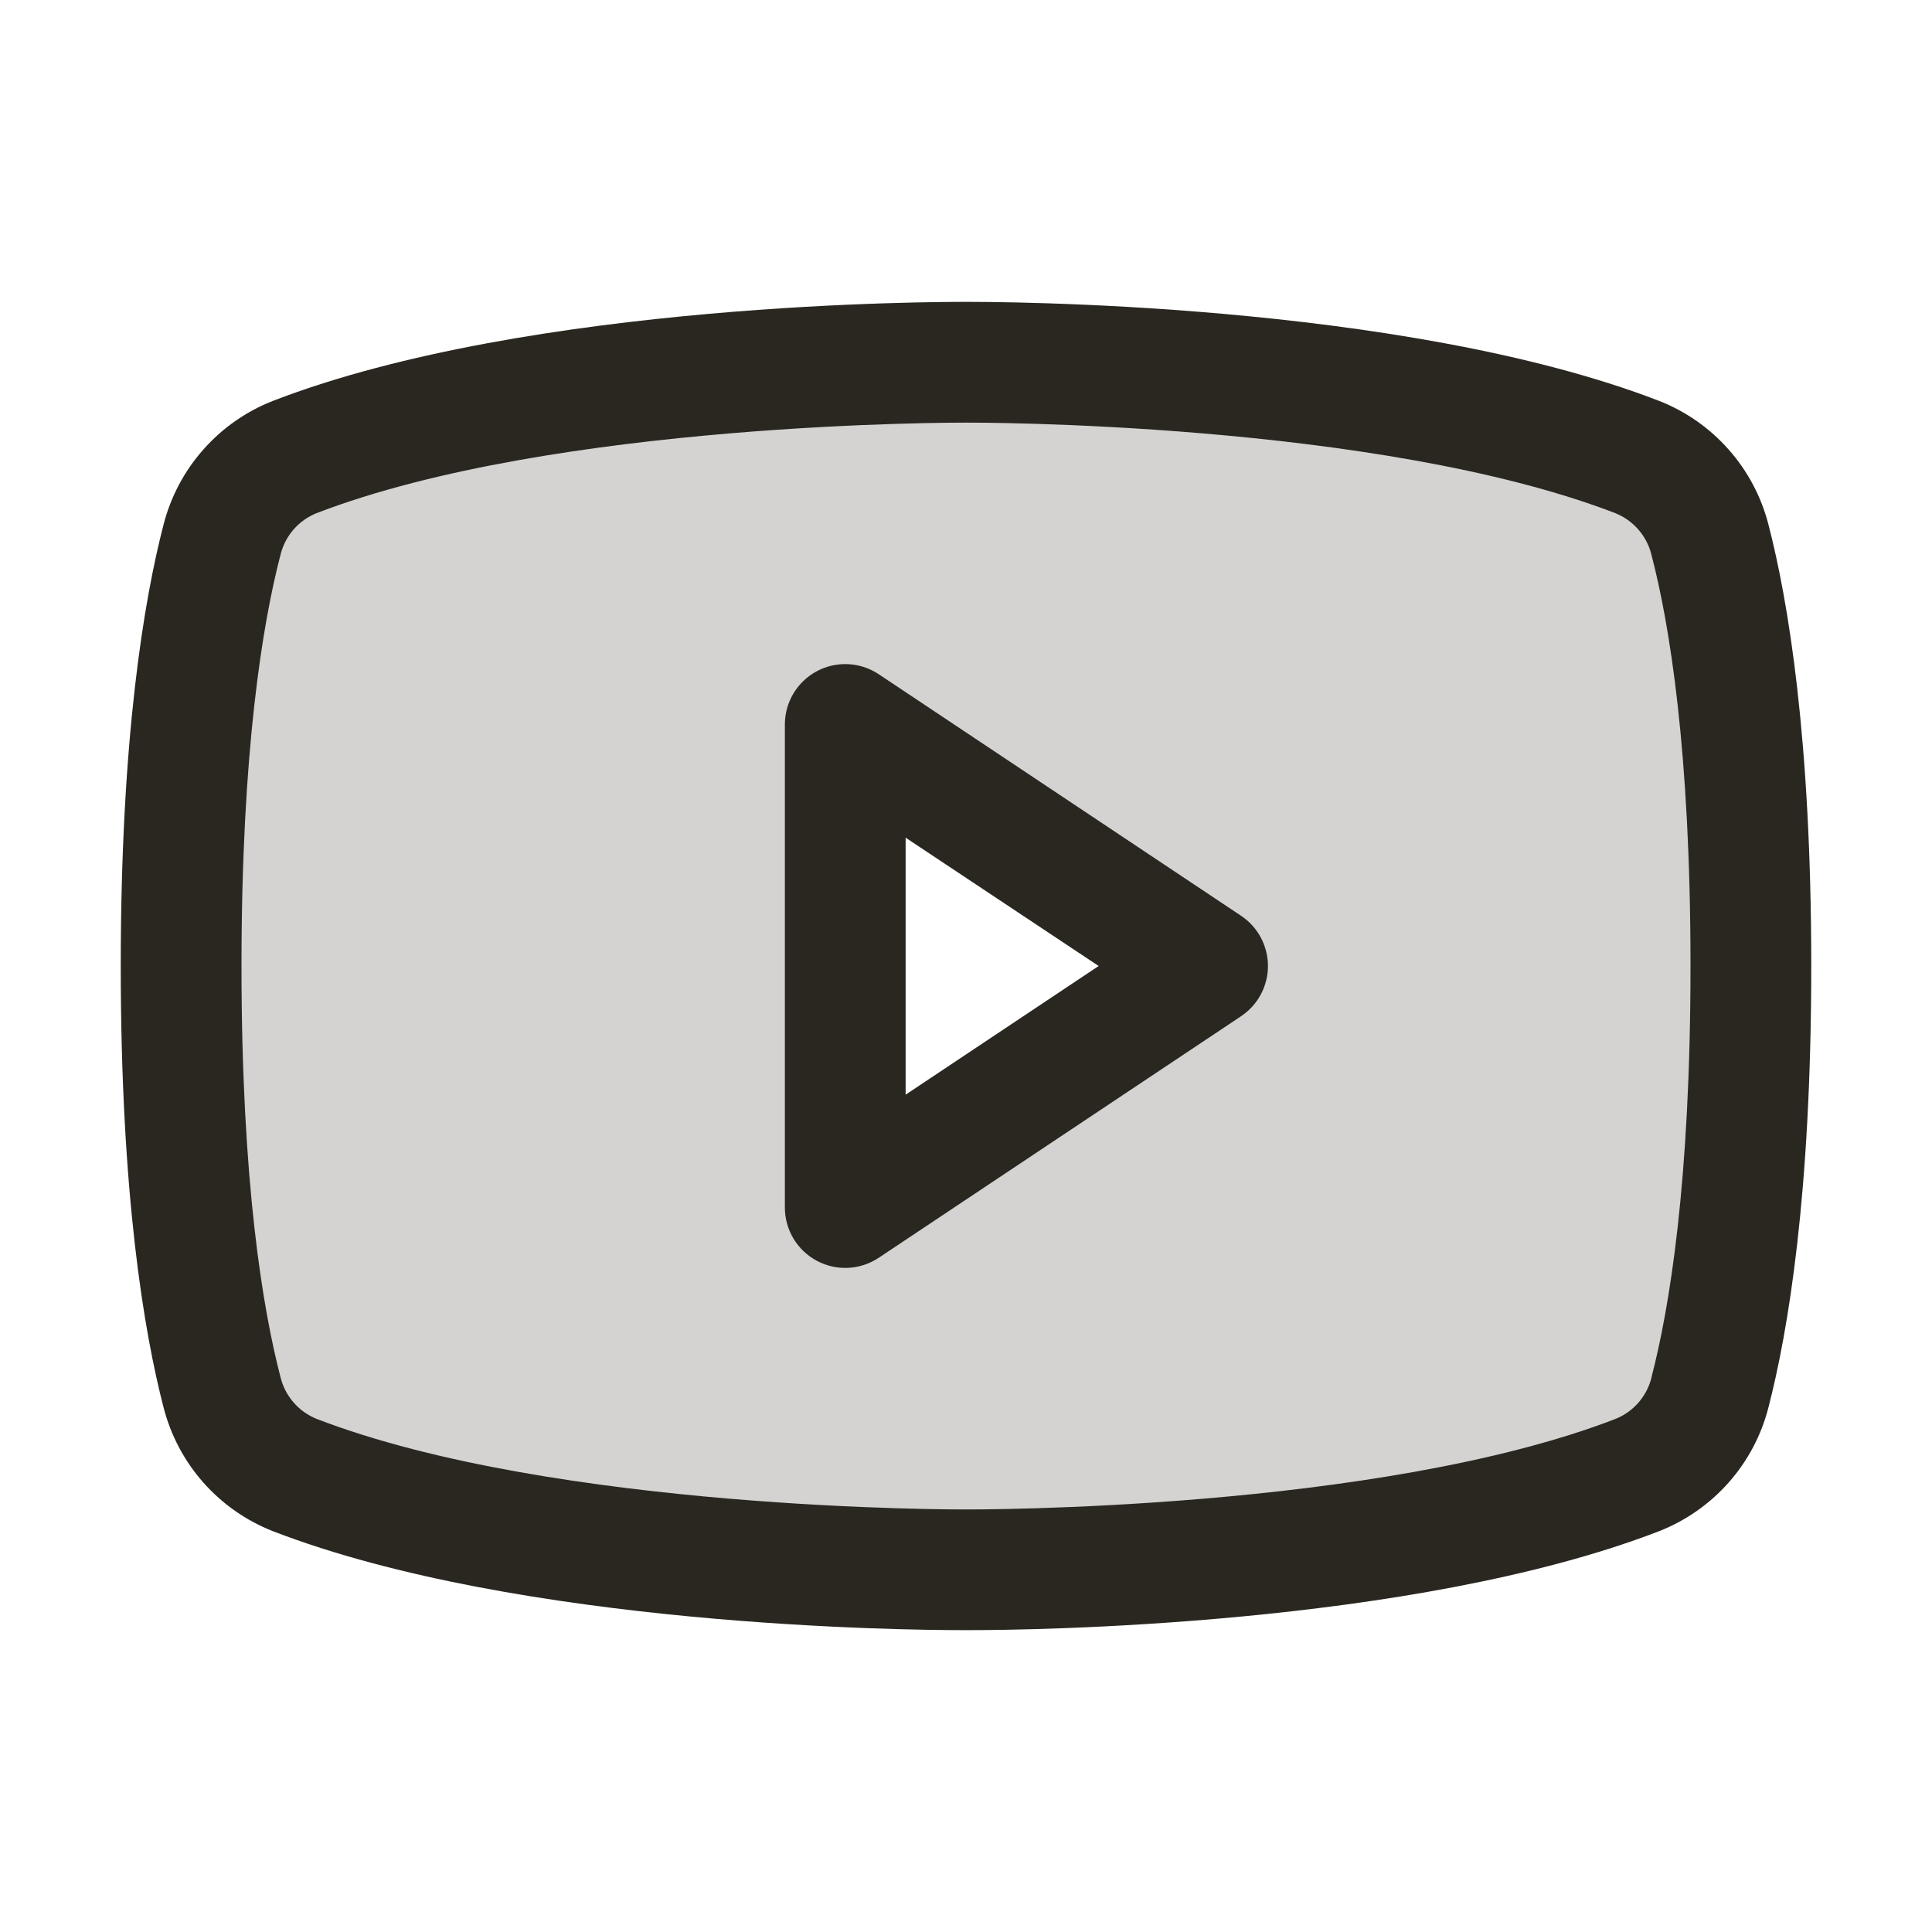
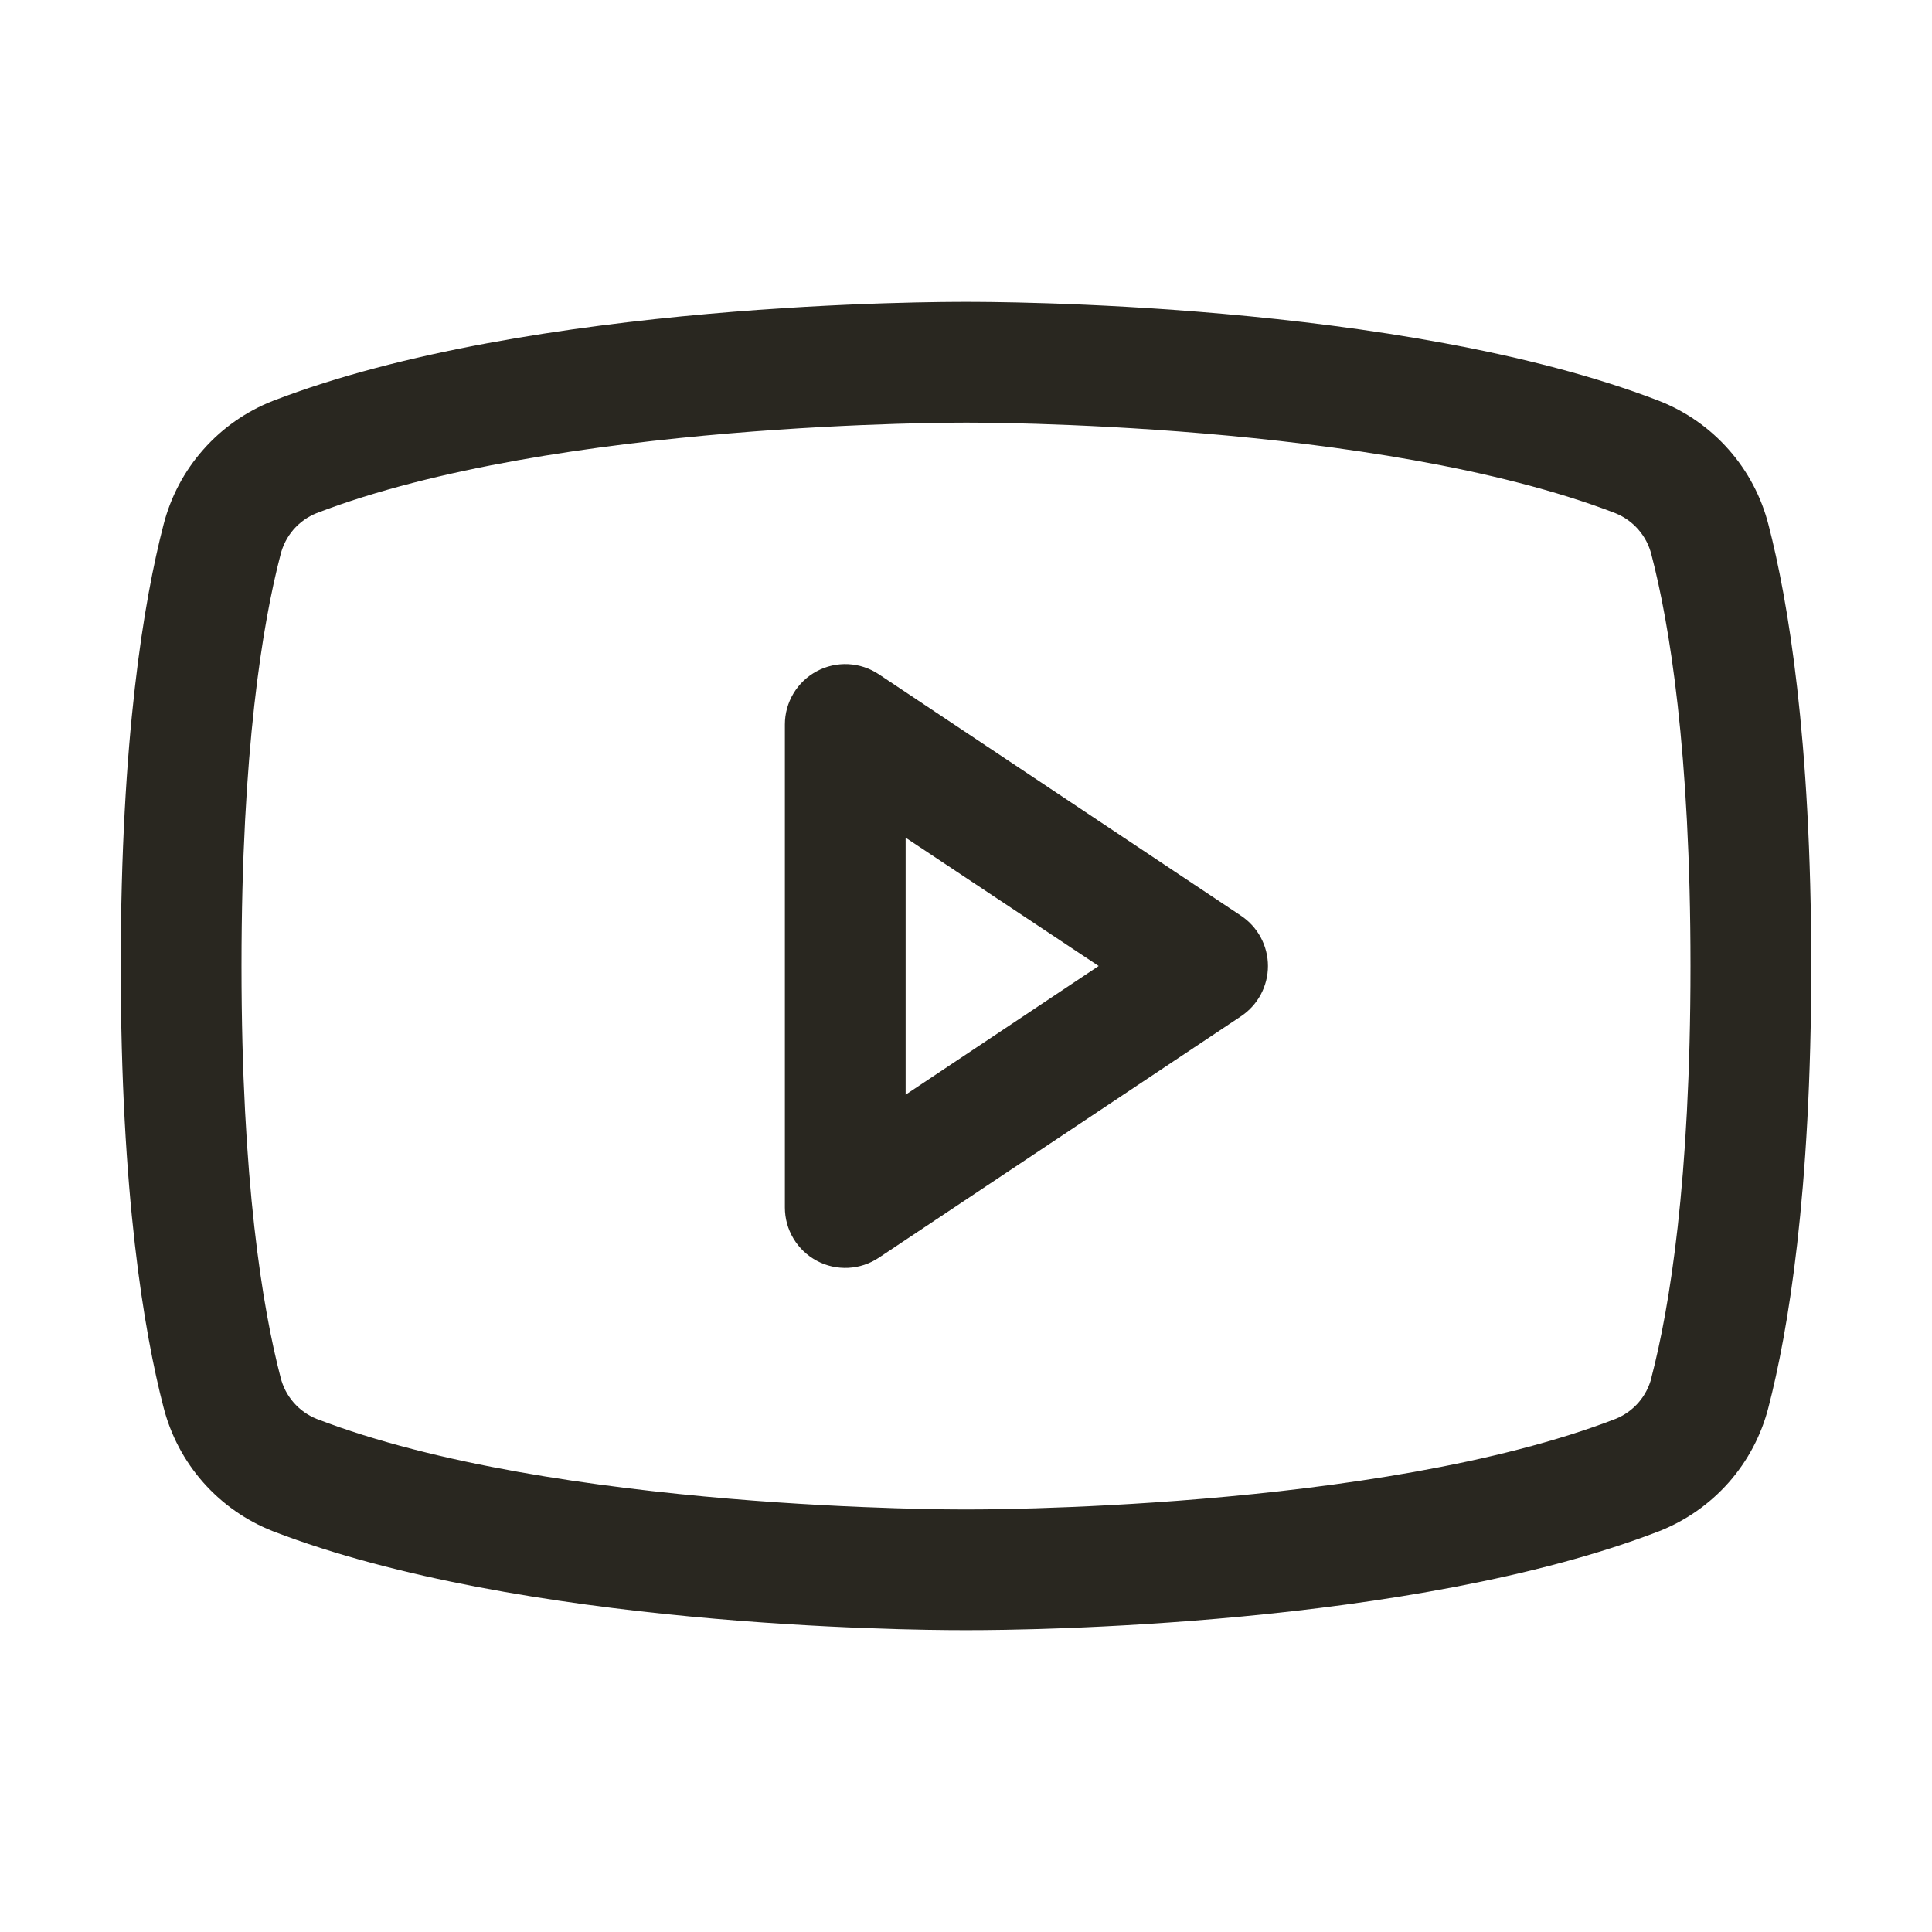
<svg xmlns="http://www.w3.org/2000/svg" width="48" height="48" viewBox="0 0 48 48" fill="none">
-   <path opacity="0.2" d="M42.486 13.412C42.37 12.949 42.146 12.521 41.832 12.162C41.518 11.804 41.123 11.525 40.68 11.349C34.403 8.934 24 9 24 9C24 9 13.598 8.934 7.312 11.359C6.869 11.534 6.474 11.813 6.16 12.172C5.846 12.53 5.622 12.959 5.507 13.421C5.076 15.101 4.5 18.392 4.5 24C4.5 29.608 5.076 32.899 5.514 34.588C5.63 35.048 5.854 35.474 6.166 35.831C6.479 36.188 6.872 36.465 7.312 36.641C13.598 39.066 24 39 24 39C24 39 34.403 39.066 40.688 36.641C41.13 36.467 41.524 36.189 41.838 35.832C42.152 35.475 42.376 35.049 42.493 34.588C42.932 32.901 43.508 29.608 43.508 24C43.508 18.392 42.924 15.101 42.486 13.412ZM21 30V18L30 24L21 30Z" fill="#292720" />
  <path d="M30.832 22.751L21.832 16.751C21.607 16.601 21.344 16.514 21.073 16.501C20.801 16.488 20.532 16.548 20.292 16.677C20.053 16.805 19.852 16.996 19.713 17.229C19.573 17.462 19.5 17.728 19.5 18V30C19.5 30.272 19.573 30.538 19.713 30.771C19.852 31.004 20.053 31.195 20.292 31.323C20.532 31.452 20.801 31.512 21.073 31.499C21.344 31.486 21.607 31.399 21.832 31.249L30.832 25.249C31.038 25.112 31.207 24.926 31.324 24.708C31.44 24.491 31.502 24.247 31.502 24C31.502 23.753 31.44 23.509 31.324 23.292C31.207 23.074 31.038 22.888 30.832 22.751ZM22.5 27.197V20.812L27.296 24L22.5 27.197ZM43.937 13.035C43.76 12.344 43.422 11.704 42.949 11.17C42.477 10.635 41.884 10.22 41.22 9.96C34.792 7.478 24.562 7.5 24 7.5C23.438 7.5 13.207 7.478 6.78 9.96C6.116 10.22 5.523 10.635 5.051 11.17C4.578 11.704 4.24 12.344 4.063 13.035C3.578 14.906 3 18.326 3 24C3 29.674 3.578 33.094 4.063 34.965C4.24 35.657 4.578 36.296 5.05 36.831C5.523 37.366 6.116 37.781 6.78 38.042C12.938 40.417 22.575 40.5 23.876 40.5H24.124C25.425 40.5 35.068 40.417 41.22 38.042C41.884 37.781 42.477 37.366 42.95 36.831C43.422 36.296 43.761 35.657 43.937 34.965C44.422 33.09 45 29.674 45 24C45 18.326 44.422 14.906 43.937 13.035ZM41.032 34.222C40.975 34.453 40.864 34.666 40.709 34.845C40.554 35.024 40.358 35.163 40.138 35.252C34.204 37.543 24.111 37.502 23.991 37.502C23.871 37.502 13.796 37.536 7.866 35.252C7.646 35.163 7.45 35.024 7.295 34.845C7.139 34.666 7.028 34.453 6.971 34.222C6.525 32.511 6 29.357 6 24C6 18.643 6.525 15.489 6.968 13.787C7.024 13.556 7.134 13.341 7.289 13.16C7.445 12.98 7.641 12.839 7.862 12.75C13.796 10.466 23.887 10.5 24.009 10.5C24.131 10.5 34.204 10.466 40.134 12.75C40.354 12.839 40.55 12.978 40.705 13.157C40.861 13.336 40.972 13.549 41.029 13.779C41.475 15.489 42 18.643 42 24C42 29.357 41.475 32.511 41.032 34.213V34.222Z" fill="#292720" />
</svg>